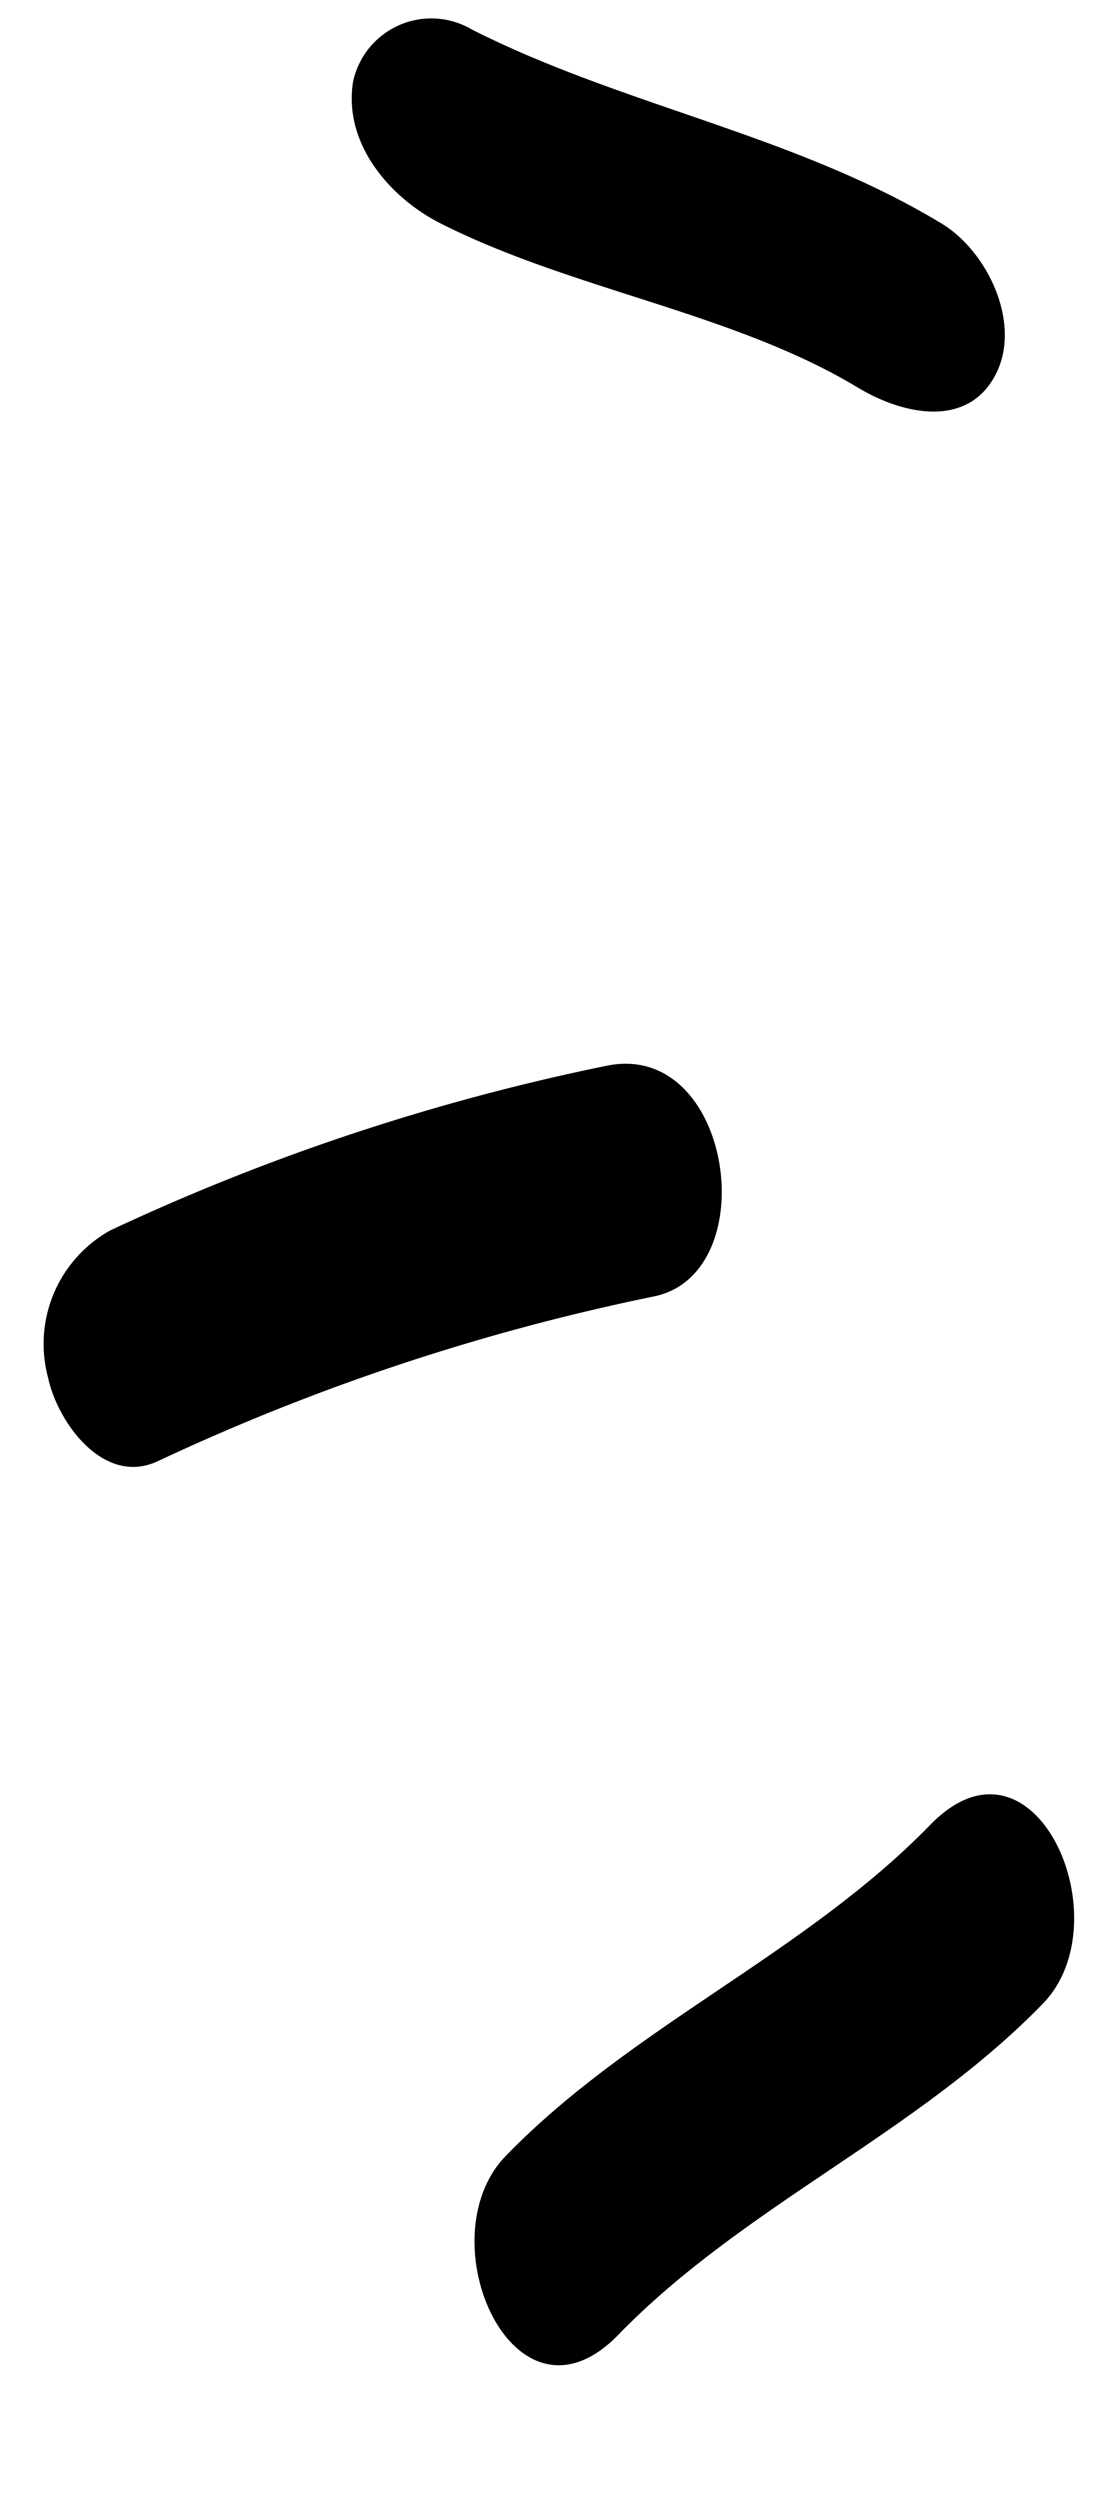
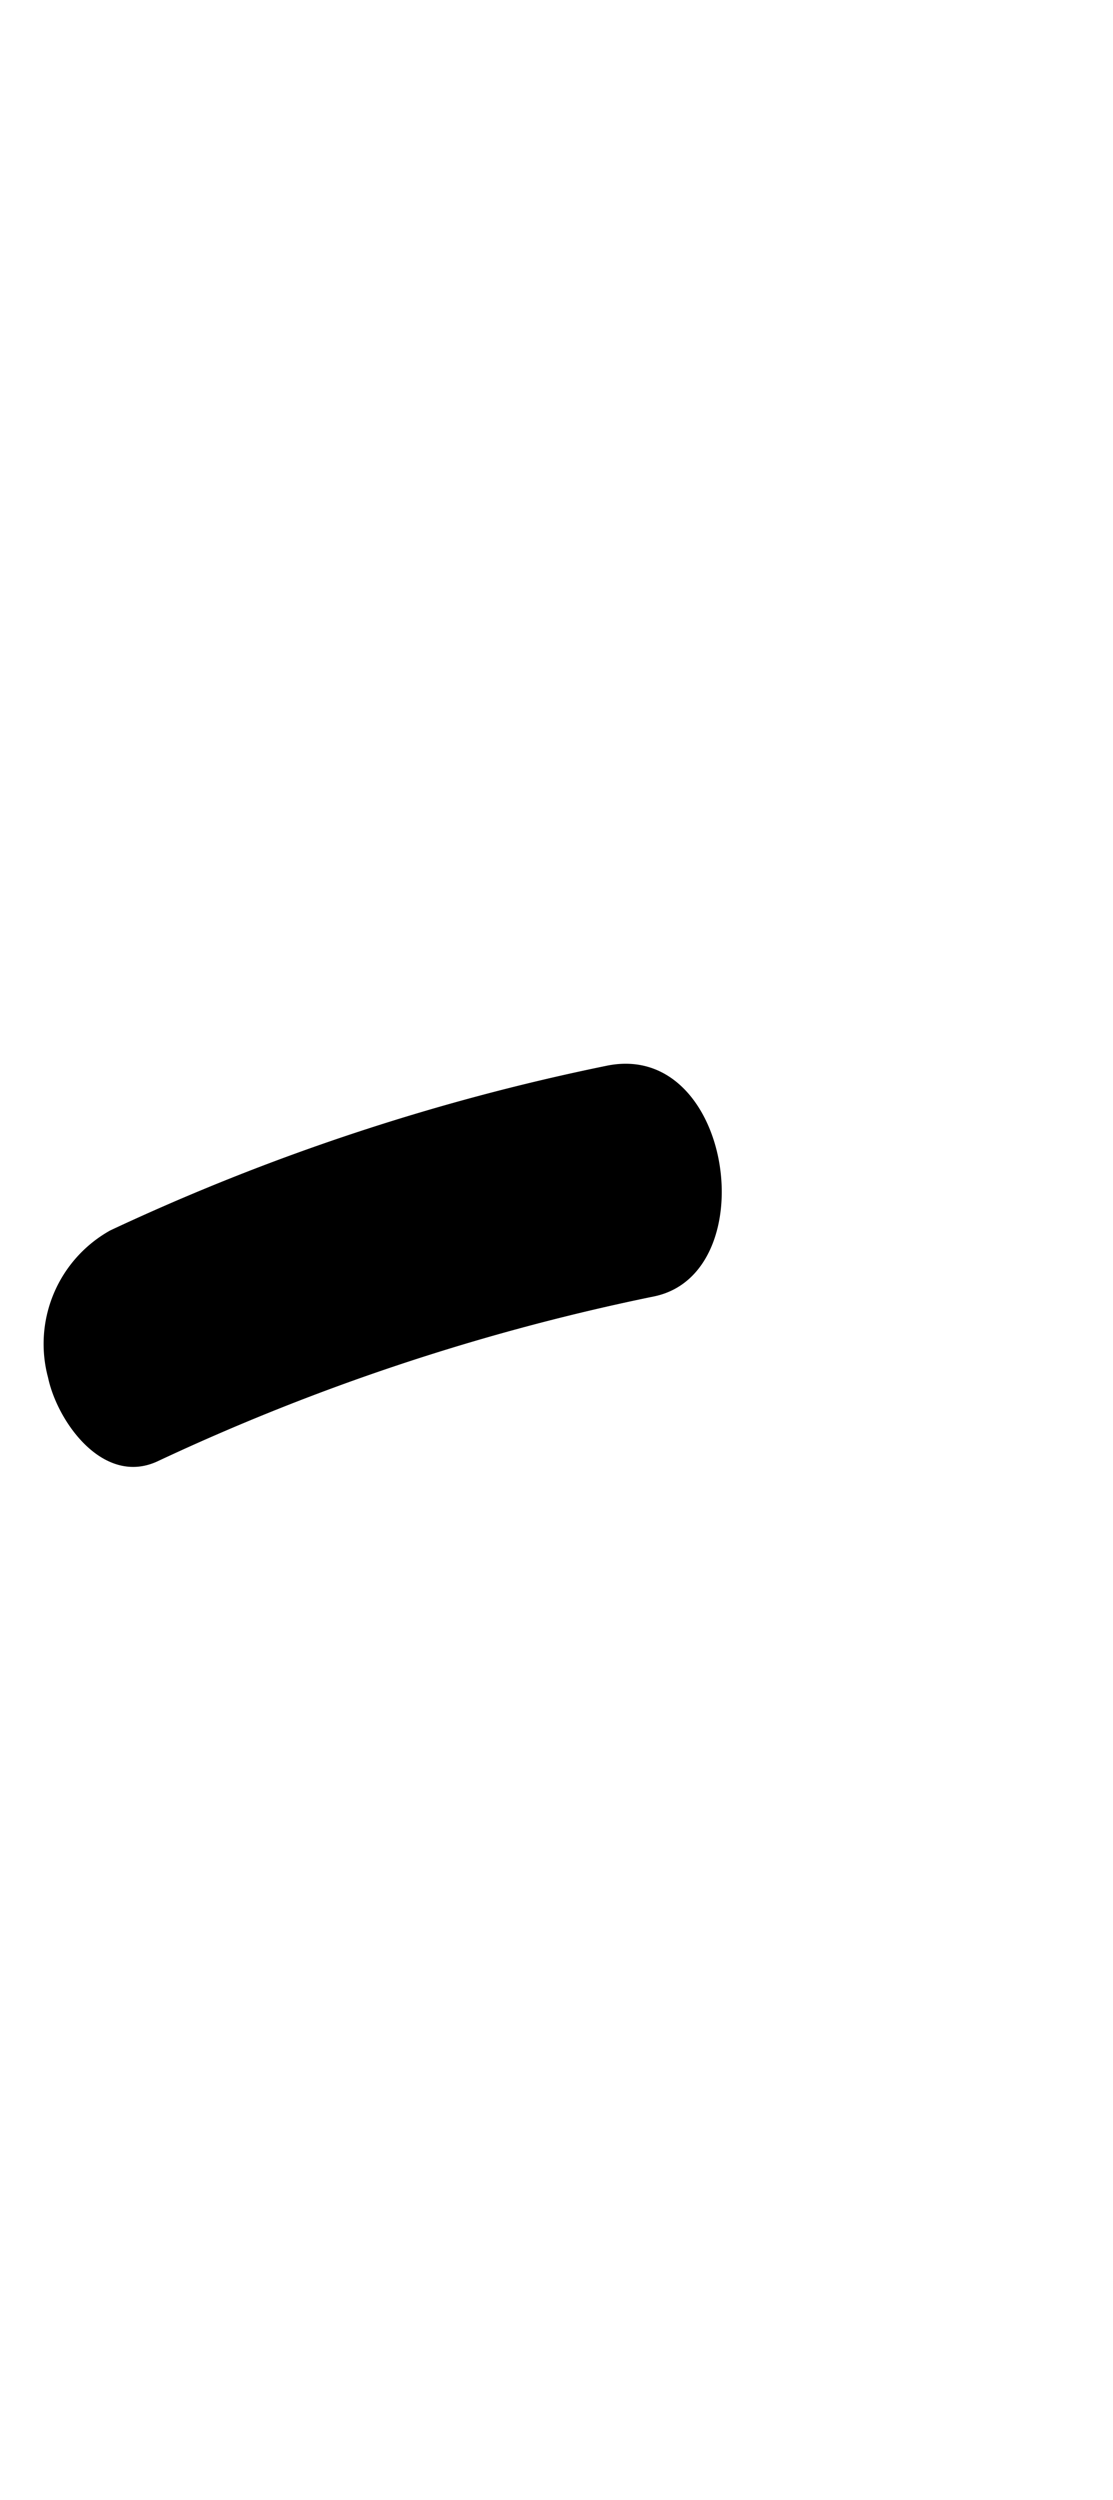
<svg xmlns="http://www.w3.org/2000/svg" width="34.795" height="78.121" viewBox="0 0 34.795 78.121">
  <g id="Groupe_690" data-name="Groupe 690" transform="matrix(0.788, -0.616, 0.616, 0.788, -969.308, 374.281)">
-     <path id="Tracé_180" data-name="Tracé 180" d="M119,139.027c5.222,2.132,9.3,6.287,14.556,8.431,3.351,1.369,8.19-3.59,3.863-5.356-5.222-2.132-9.3-6.286-14.556-8.43-3.351-1.369-8.19,3.589-3.863,5.356" transform="translate(791.709 310.509) rotate(-30)" />
    <path id="Tracé_181" data-name="Tracé 181" d="M189.27,84.586c1.977,2.934,8.361-.752,6.109-4.1a69.109,69.109,0,0,0-10.569-12.446,4.059,4.059,0,0,0-4.992-.08c-1.187.8-2.517,2.905-1.116,4.177A69.109,69.109,0,0,1,189.27,84.586" transform="translate(778.943 367.928) rotate(-30)" />
-     <path id="Tracé_182" data-name="Tracé 182" d="M292.912,69.358c-.25,1.538.056,3.656,2.008,3.828,1.777.157,3.457-1.678,3.724-3.327.861-5.3-.321-10.575.125-15.879a2.5,2.5,0,0,0-2.9-2.844c-1.9.433-2.932,2.408-3.083,4.2-.388,4.619.849,9.555.124,14.022" transform="translate(719.299 414.496) rotate(-30)" />
  </g>
</svg>